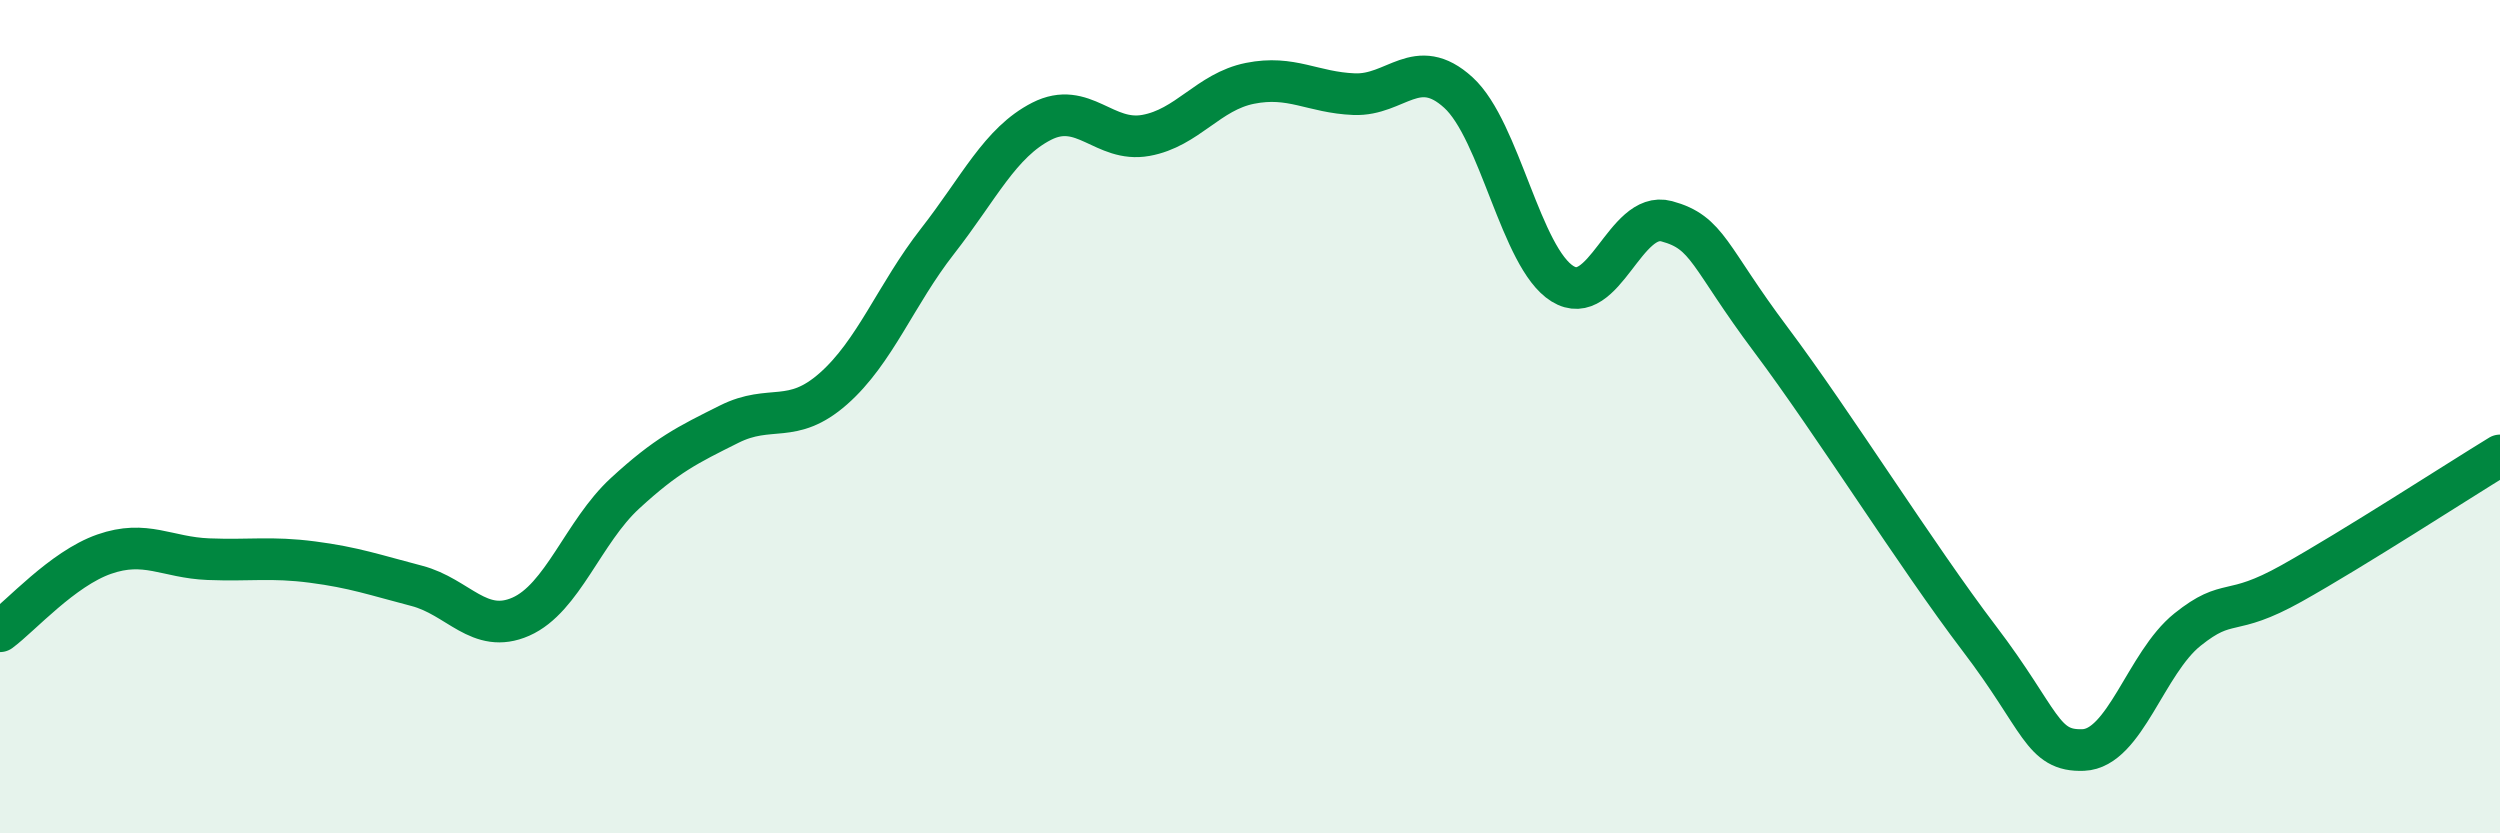
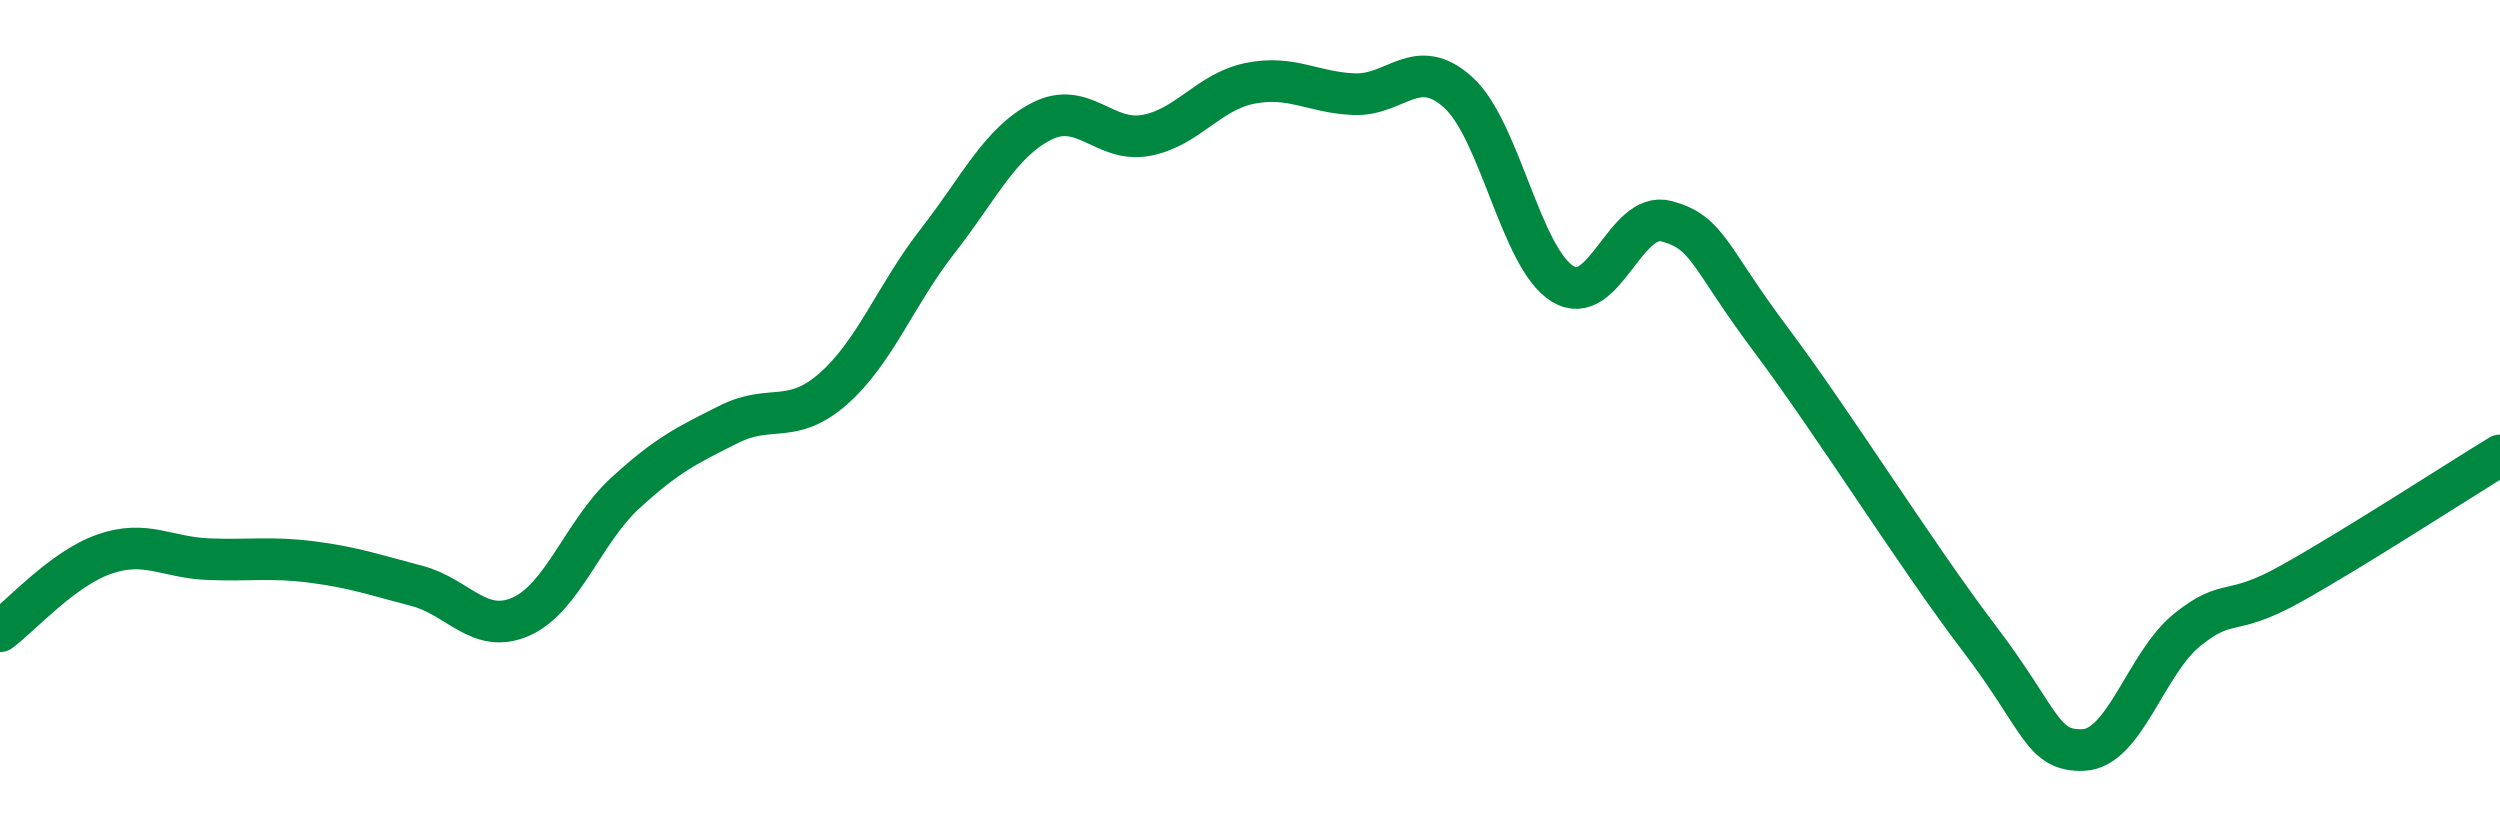
<svg xmlns="http://www.w3.org/2000/svg" width="60" height="20" viewBox="0 0 60 20">
-   <path d="M 0,15.15 C 0.5,14.78 1.5,13.65 2.5,13.3 C 3.5,12.95 4,13.38 5,13.42 C 6,13.46 6.5,13.36 7.5,13.49 C 8.5,13.62 9,13.8 10,14.06 C 11,14.32 11.5,15.24 12.5,14.8 C 13.5,14.36 14,12.76 15,11.84 C 16,10.92 16.5,10.68 17.5,10.18 C 18.5,9.68 19,10.21 20,9.33 C 21,8.45 21.5,7.07 22.5,5.79 C 23.5,4.51 24,3.42 25,2.91 C 26,2.4 26.5,3.43 27.5,3.25 C 28.5,3.07 29,2.2 30,2 C 31,1.8 31.5,2.22 32.5,2.26 C 33.5,2.3 34,1.31 35,2.22 C 36,3.13 36.5,6.19 37.5,6.81 C 38.5,7.43 39,5.04 40,5.31 C 41,5.58 41,6.15 42.5,8.15 C 44,10.15 46,13.35 47.5,15.32 C 49,17.29 49,18.04 50,18 C 51,17.96 51.5,15.91 52.5,15.11 C 53.5,14.31 53.5,14.84 55,14 C 56.5,13.16 59,11.54 60,10.93L60 20L0 20Z" fill="#008740" opacity="0.1" stroke-linecap="round" stroke-linejoin="round" />
  <path d="M 0,15.15 C 0.5,14.78 1.5,13.65 2.5,13.3 C 3.5,12.95 4,13.38 5,13.42 C 6,13.46 6.5,13.36 7.5,13.49 C 8.5,13.62 9,13.8 10,14.06 C 11,14.32 11.5,15.24 12.5,14.8 C 13.5,14.36 14,12.76 15,11.84 C 16,10.92 16.5,10.68 17.5,10.18 C 18.5,9.68 19,10.21 20,9.33 C 21,8.45 21.5,7.07 22.5,5.79 C 23.5,4.51 24,3.42 25,2.91 C 26,2.4 26.5,3.43 27.5,3.25 C 28.5,3.07 29,2.2 30,2 C 31,1.8 31.5,2.22 32.5,2.26 C 33.5,2.3 34,1.31 35,2.22 C 36,3.13 36.5,6.19 37.5,6.81 C 38.5,7.43 39,5.04 40,5.31 C 41,5.58 41,6.15 42.5,8.15 C 44,10.15 46,13.35 47.5,15.32 C 49,17.29 49,18.04 50,18 C 51,17.96 51.5,15.91 52.5,15.11 C 53.5,14.31 53.5,14.84 55,14 C 56.5,13.16 59,11.54 60,10.93" stroke="#008740" stroke-width="1" fill="none" stroke-linecap="round" stroke-linejoin="round" />
</svg>